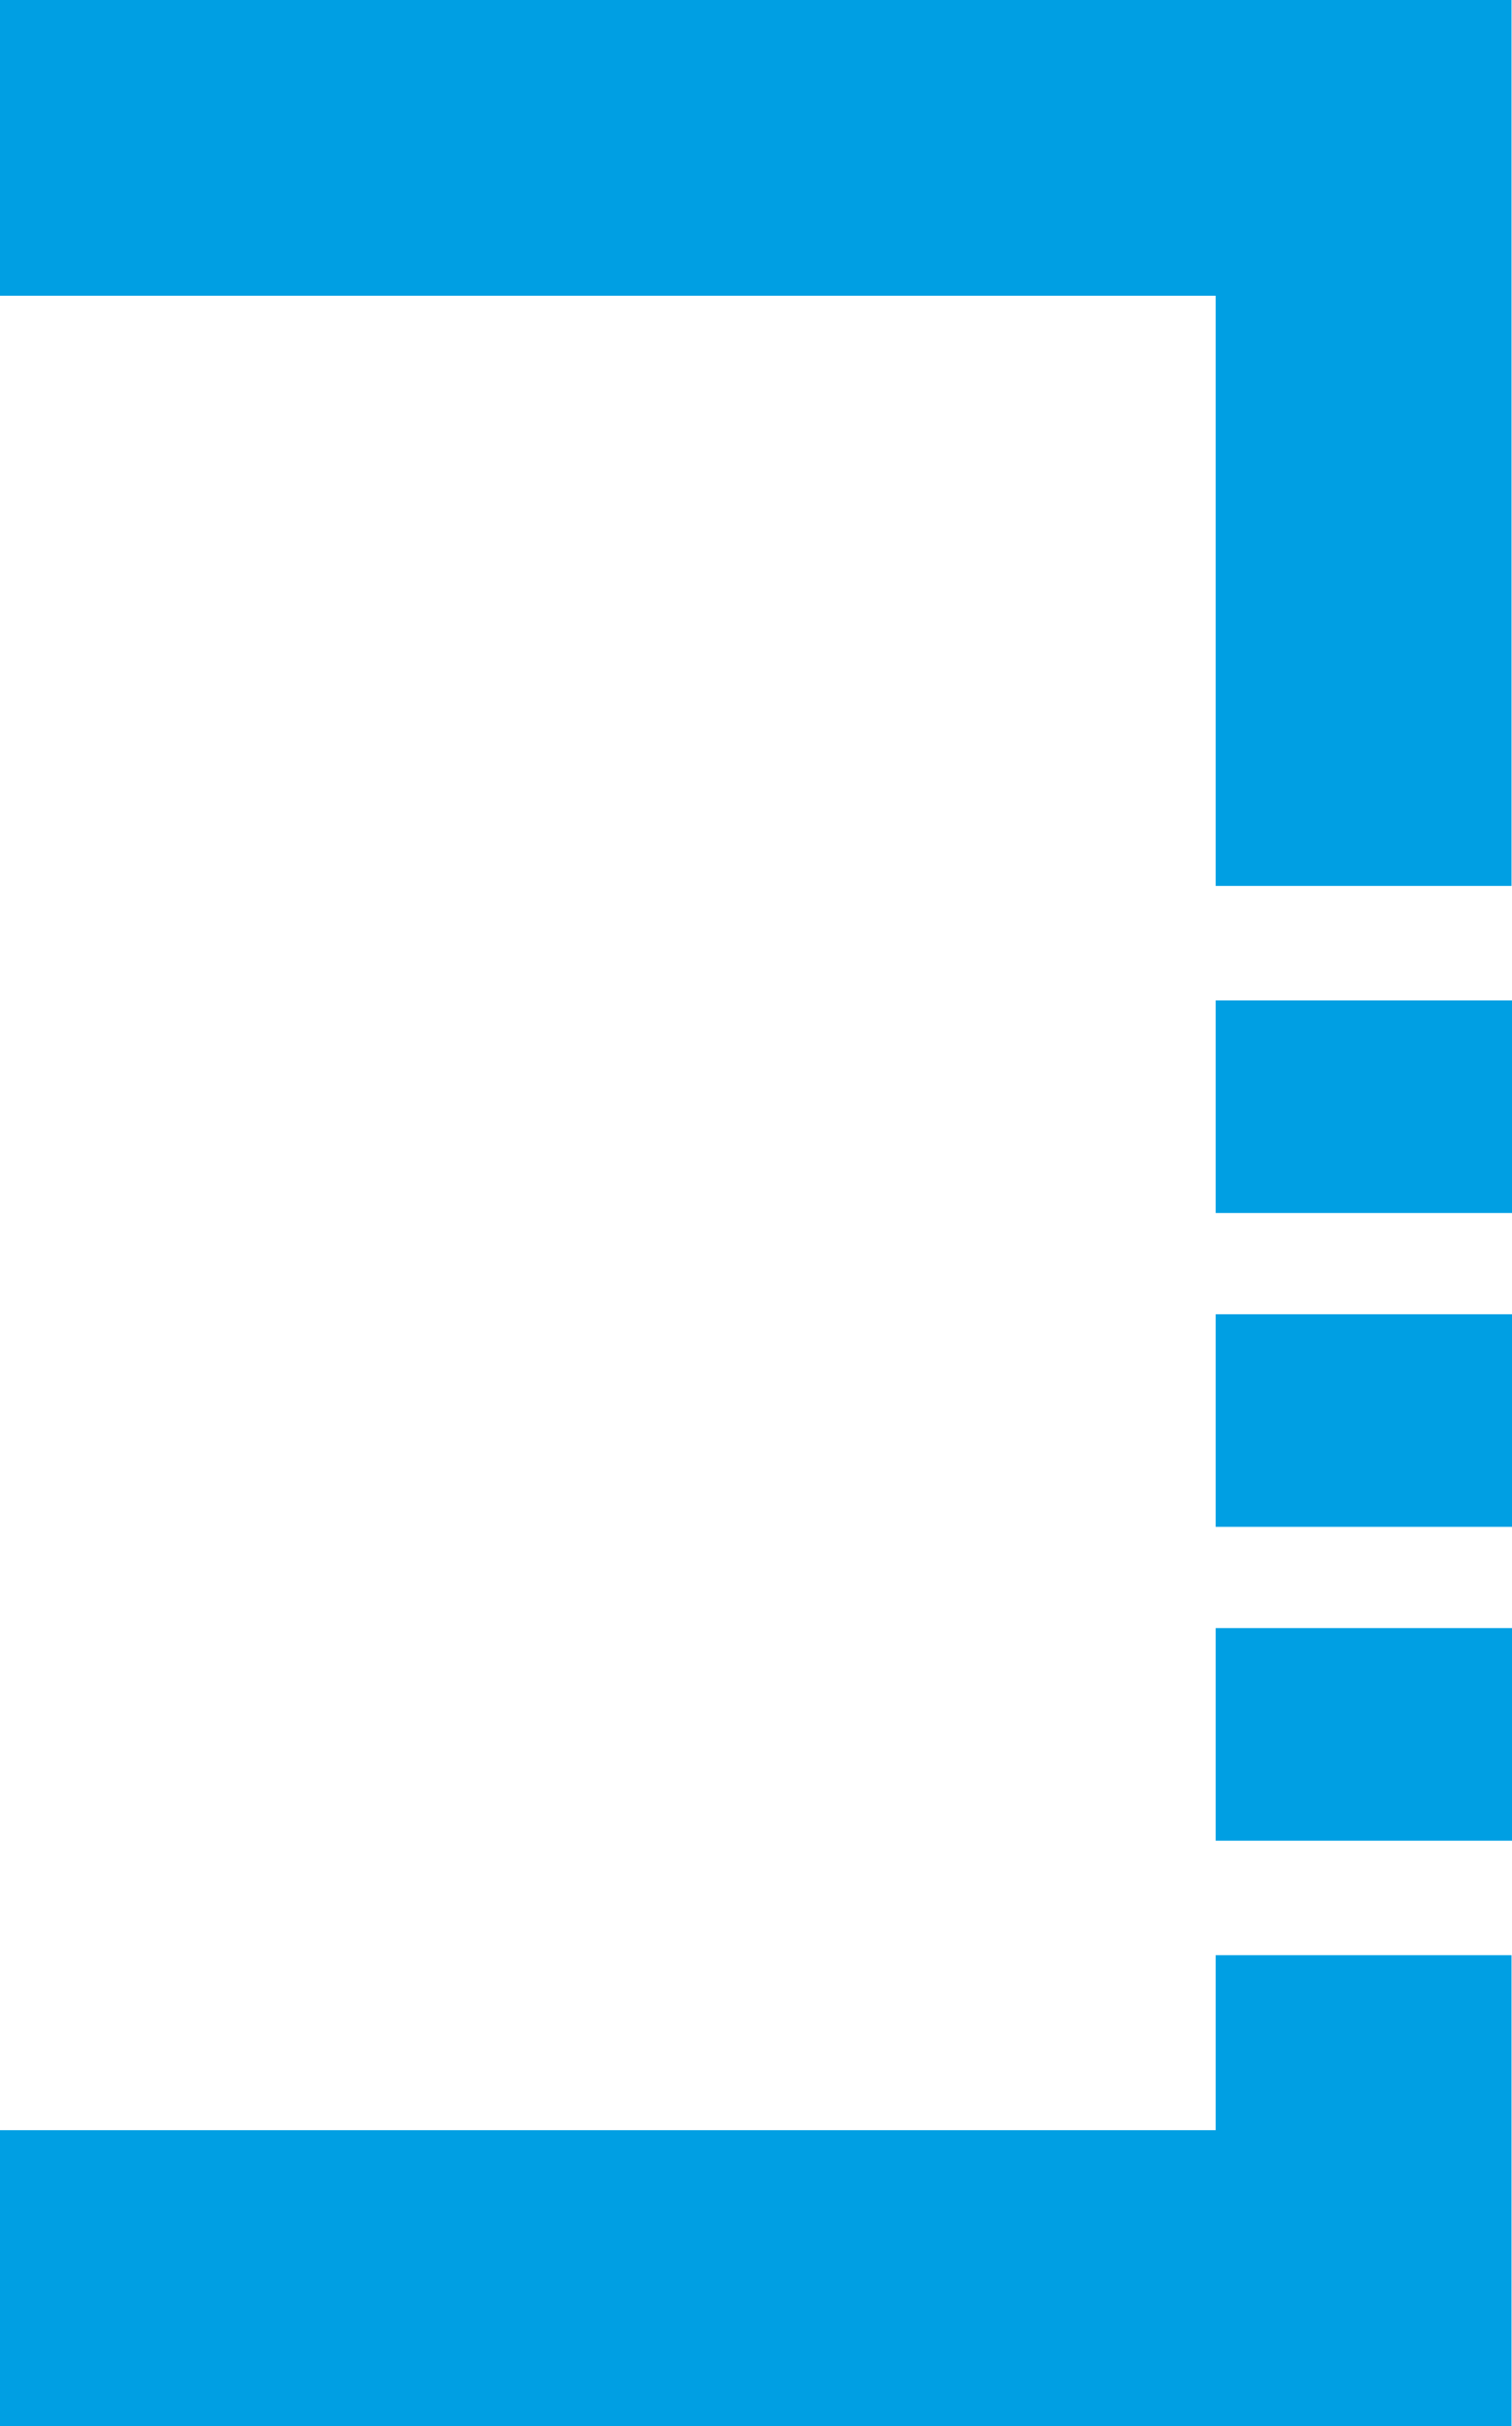
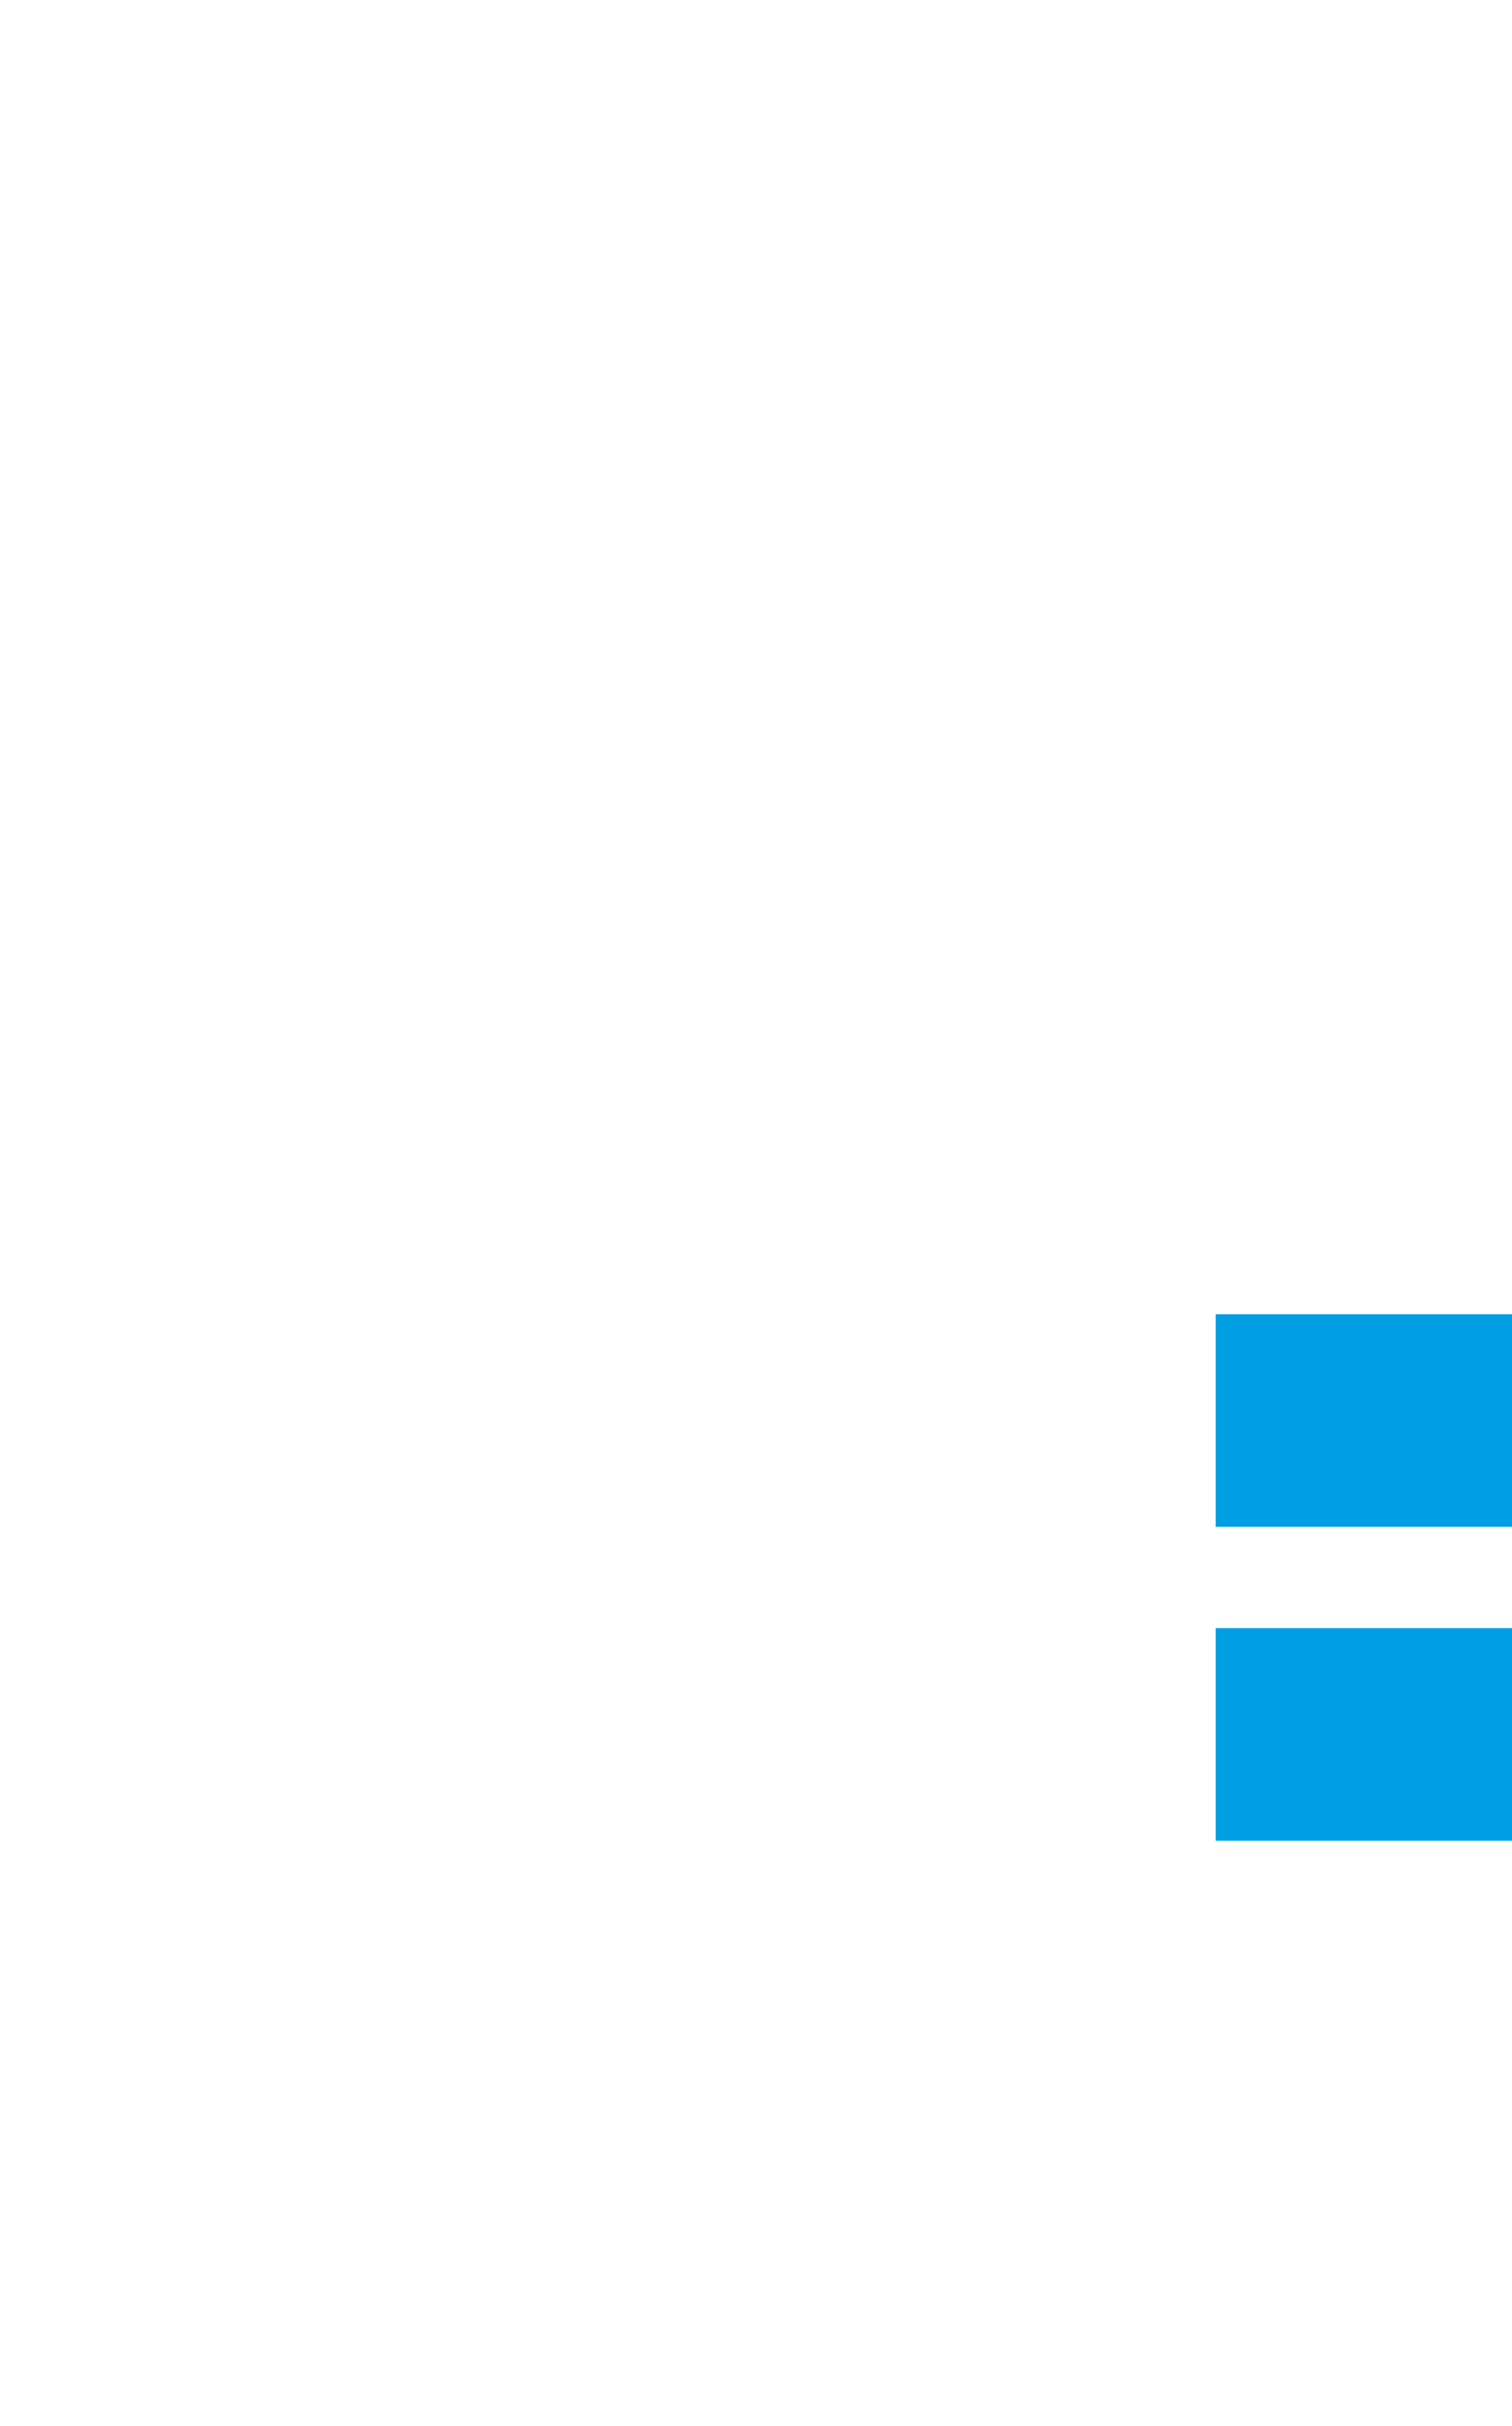
<svg xmlns="http://www.w3.org/2000/svg" id="Ebene_2" viewBox="0 0 158.75 254.7">
  <defs>
    <style>.cls-1{fill:#009fe3;stroke-width:0px;}</style>
  </defs>
  <g id="Ebene_1-2">
    <g id="Gruppe_1017">
-       <rect id="Rechteck_1185" class="cls-1" x="127.64" y="105.03" width="31.11" height="22.32" />
      <rect id="Rechteck_1186" class="cls-1" x="127.64" y="137.98" width="31.11" height="22.32" />
      <rect id="Rechteck_1187" class="cls-1" x="127.64" y="170.93" width="31.11" height="22.32" />
-       <polygon class="cls-1" points="158.7 0 158.7 93.01 127.64 93.01 127.64 31.05 0 31.05 0 0 158.7 0" />
-       <polygon class="cls-1" points="127.64 205.27 158.7 205.27 158.7 254.7 0 254.7 0 223.64 127.64 223.64 127.64 205.27" />
    </g>
  </g>
</svg>